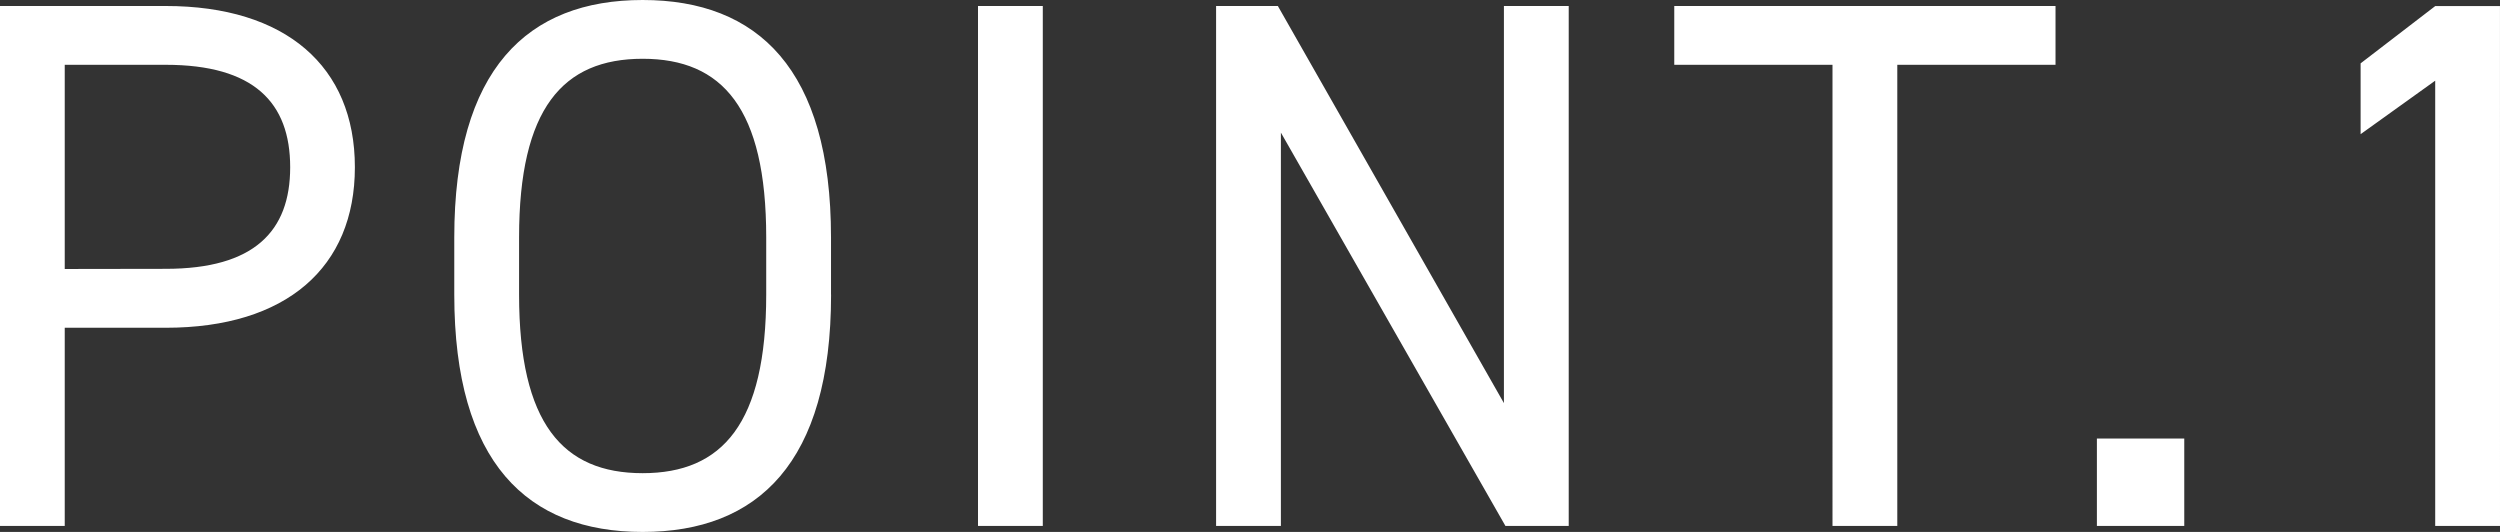
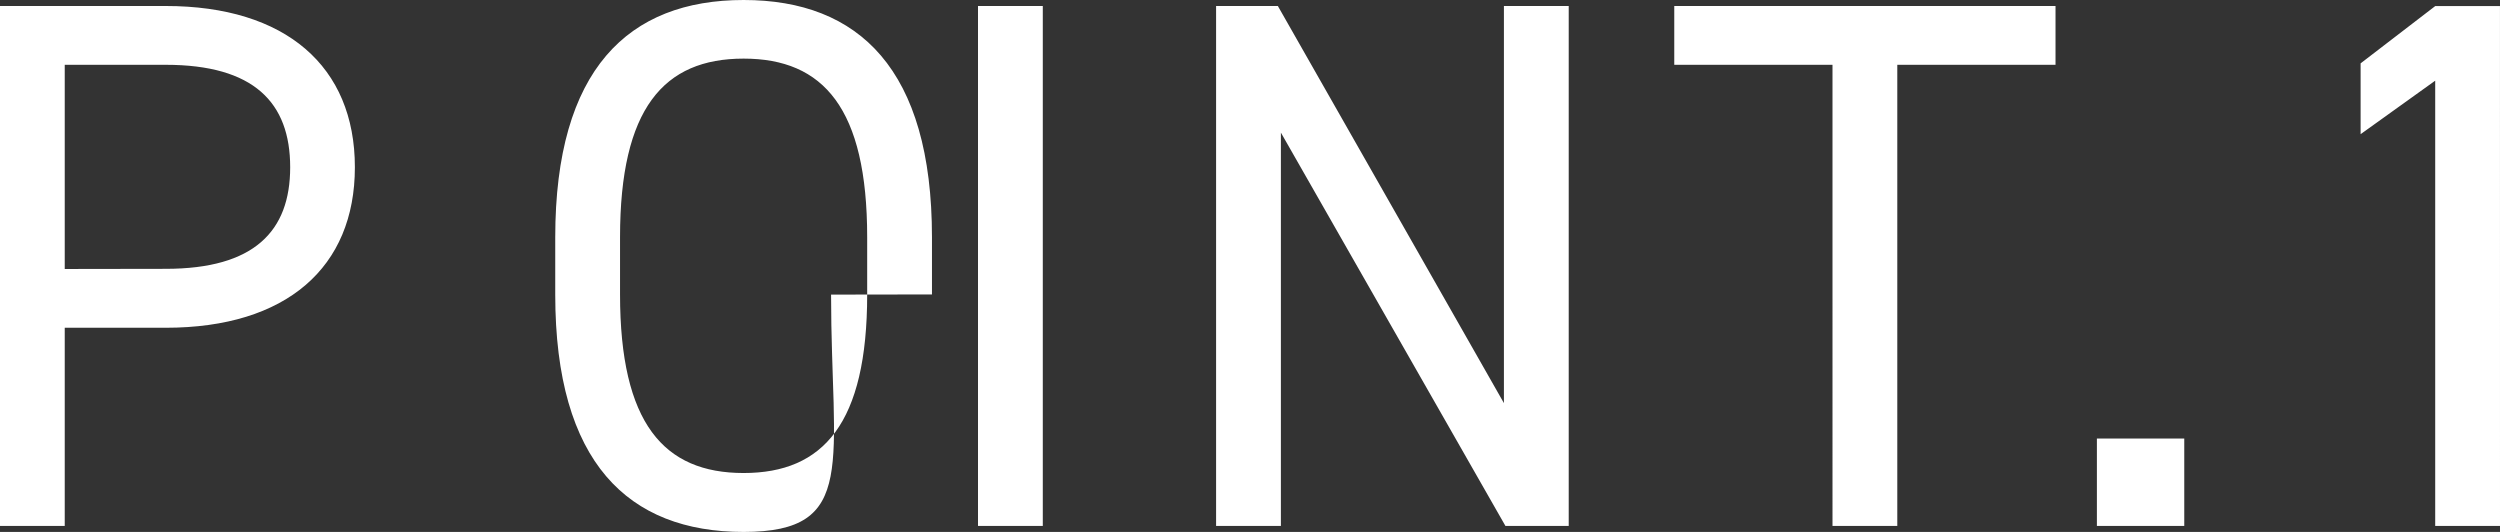
<svg xmlns="http://www.w3.org/2000/svg" width="76.314" height="16.238" viewBox="0 0 76.314 16.238">
  <rect x="0" y="0" width="76.314" height="16.238" fill="#333333" stroke="none" />
-   <path id="パス_725" data-name="パス 725" d="M-34.316-6.049c3.68,0,5.773-1.84,5.773-4.9,0-3.082-2.116-4.922-5.773-4.922h-5.06V0H-37.4V-6.049ZM-37.4-7.843v-6.233h3.082c2.691,0,3.8,1.15,3.8,3.128,0,1.955-1.1,3.1-3.8,3.1Zm23.391.782V-8.809c0-5.129-2.231-7.245-5.75-7.245s-5.75,2.116-5.75,7.245v1.748c0,5.129,2.231,7.245,5.75,7.245S-14.007-1.932-14.007-7.061Zm-9.522-1.748c0-3.933,1.334-5.451,3.772-5.451s3.772,1.518,3.772,5.451v1.748c0,3.933-1.334,5.451-3.772,5.451s-3.772-1.518-3.772-5.451ZM-7.544-15.87H-9.522V0h1.978Zm14.076,0V-3.749L-.368-15.87H-2.254V0H-.276V-12.006L6.578,0H8.51V-15.87Zm5.2,0v1.794h4.83V0h1.978V-14.076h4.83V-15.87ZM27.3-2.668H24.633V0H27.3Zm9.637-13.2H34.96l-2.277,1.748v2.162l2.277-1.633V0h1.978Z" transform="translate(39.376 16.054)" fill="#fff" />
+   <path id="パス_725" data-name="パス 725" d="M-34.316-6.049c3.68,0,5.773-1.84,5.773-4.9,0-3.082-2.116-4.922-5.773-4.922h-5.06V0H-37.4V-6.049ZM-37.4-7.843v-6.233h3.082c2.691,0,3.8,1.15,3.8,3.128,0,1.955-1.1,3.1-3.8,3.1m23.391.782V-8.809c0-5.129-2.231-7.245-5.75-7.245s-5.75,2.116-5.75,7.245v1.748c0,5.129,2.231,7.245,5.75,7.245S-14.007-1.932-14.007-7.061Zm-9.522-1.748c0-3.933,1.334-5.451,3.772-5.451s3.772,1.518,3.772,5.451v1.748c0,3.933-1.334,5.451-3.772,5.451s-3.772-1.518-3.772-5.451ZM-7.544-15.87H-9.522V0h1.978Zm14.076,0V-3.749L-.368-15.87H-2.254V0H-.276V-12.006L6.578,0H8.51V-15.87Zm5.2,0v1.794h4.83V0h1.978V-14.076h4.83V-15.87ZM27.3-2.668H24.633V0H27.3Zm9.637-13.2H34.96l-2.277,1.748v2.162l2.277-1.633V0h1.978Z" transform="translate(39.376 16.054)" fill="#fff" />
</svg>